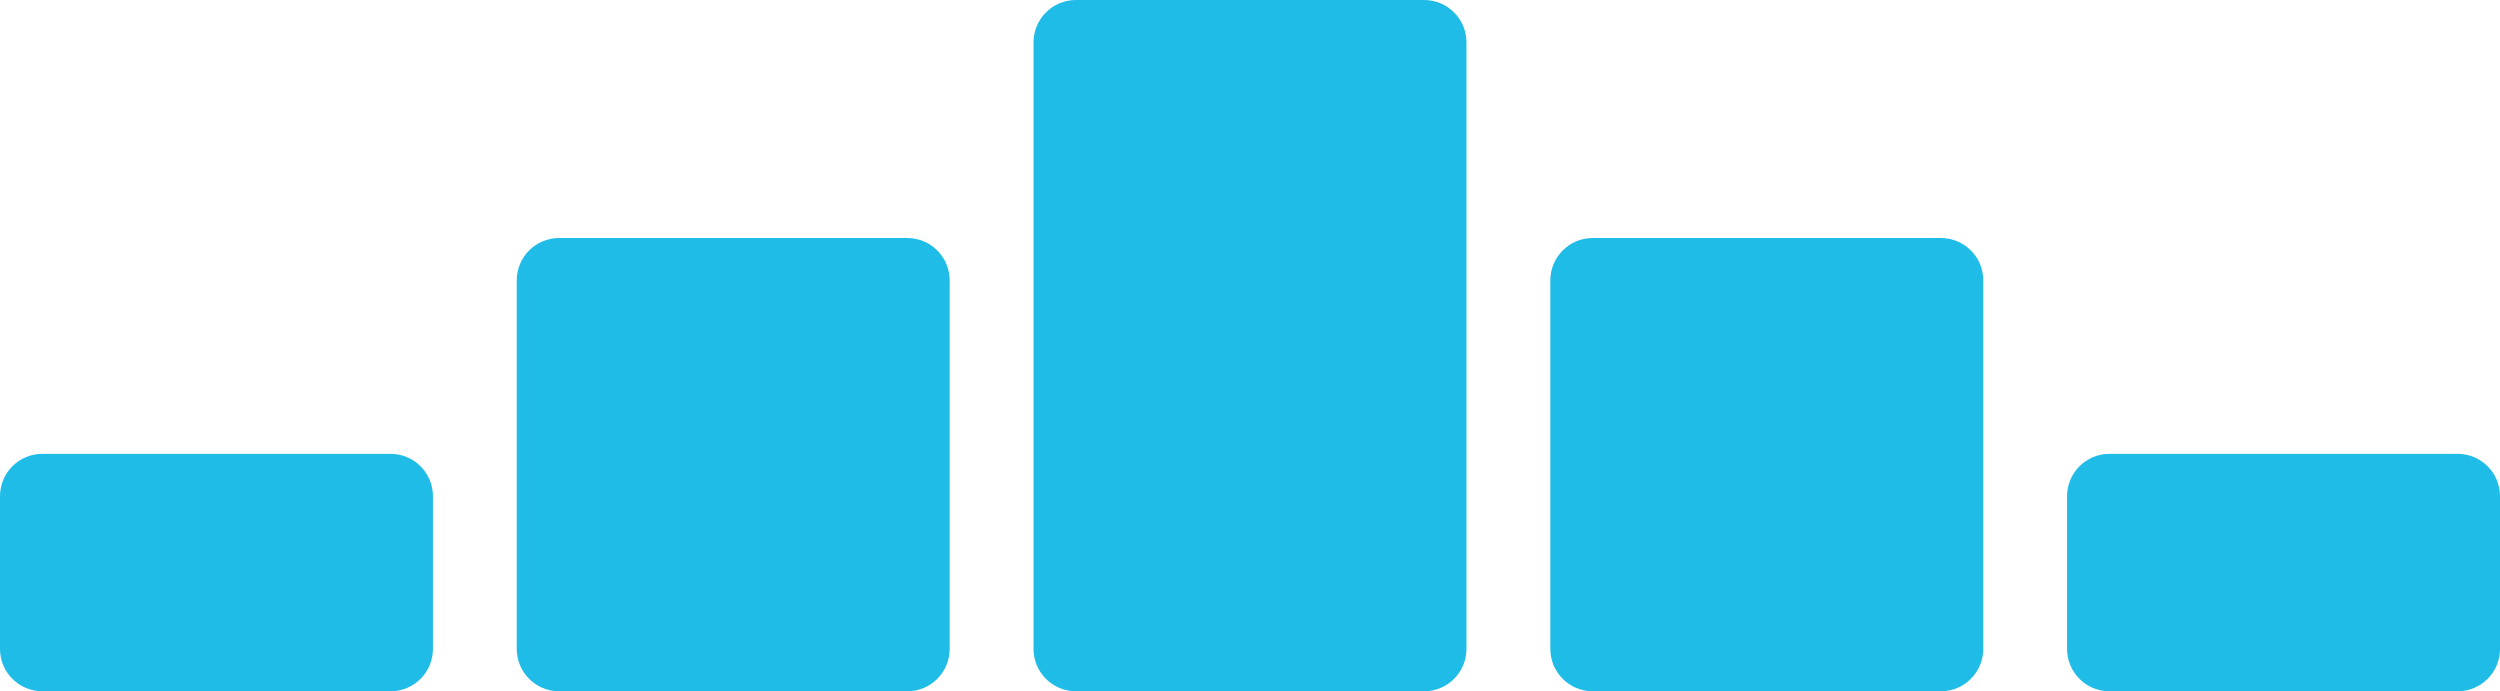
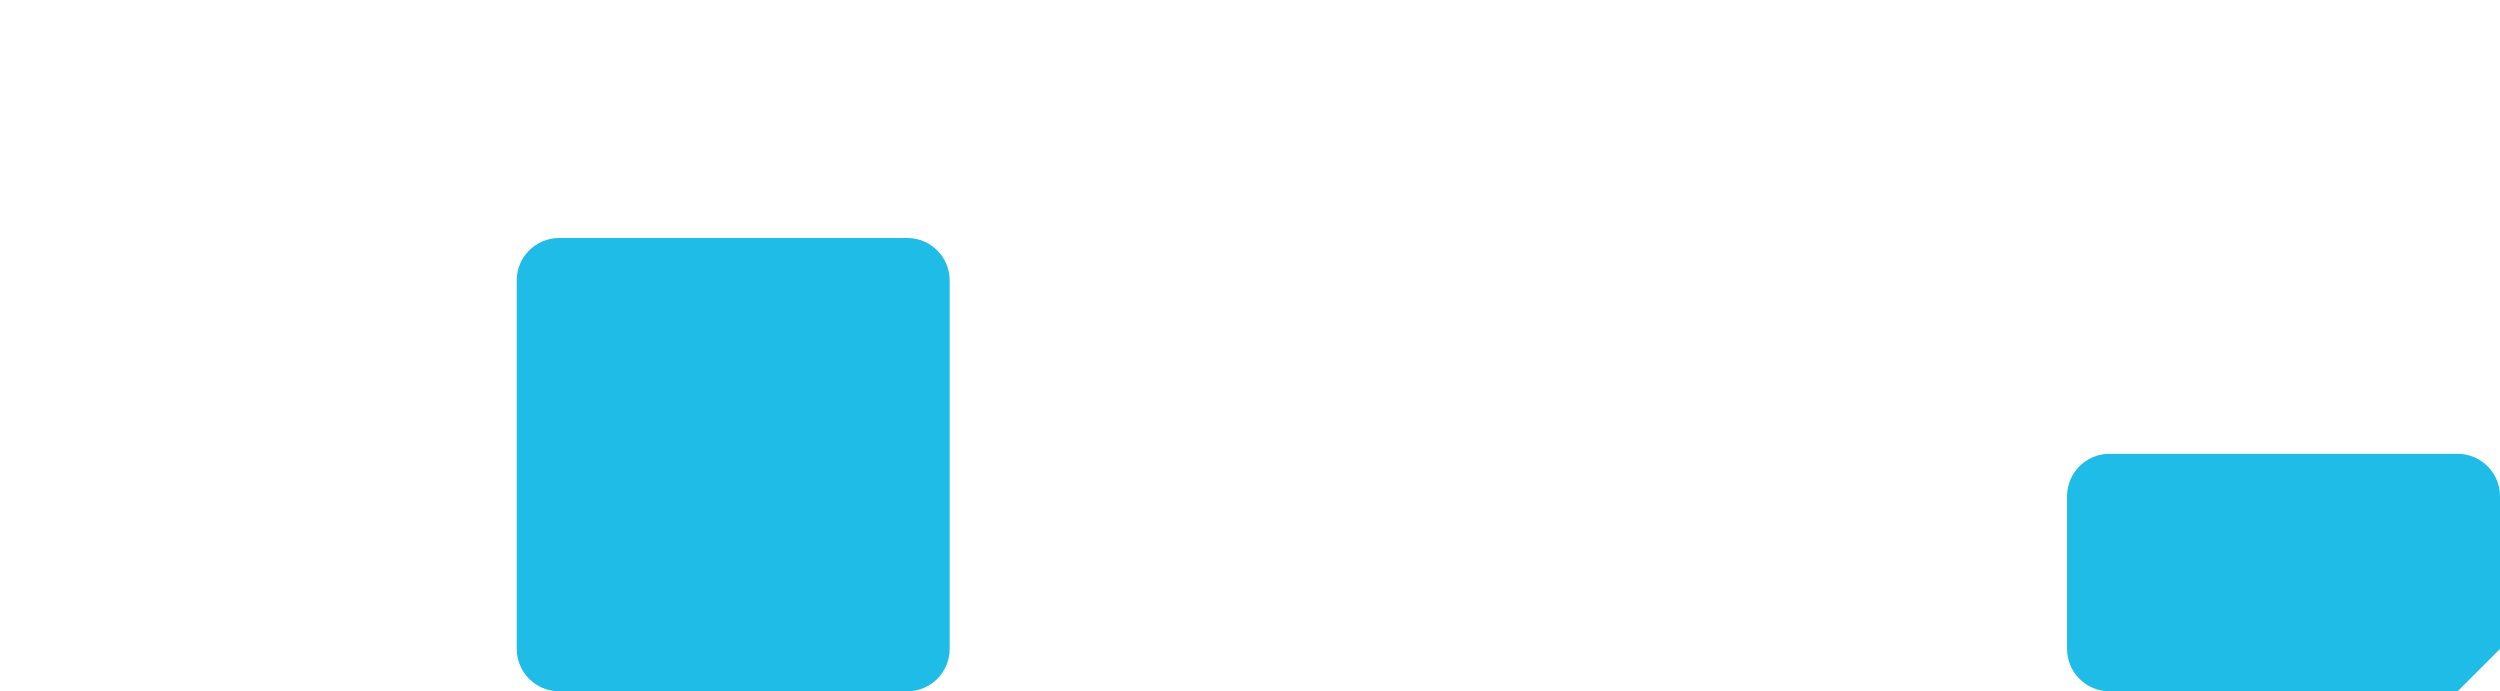
<svg xmlns="http://www.w3.org/2000/svg" id="Layer_1" x="0px" y="0px" viewBox="0 0 3840 1061.8" style="enable-background:new 0 0 3840 1061.8;" xml:space="preserve">
  <style type="text/css"> .st0{fill:#1EBCE6;} </style>
  <path class="st0" d="M858.8,1061.8h534.8c35.9,0,65.1-29.1,65.1-65.1v-566c0-35.9-29.1-65.1-65.1-65.1H858.8 c-35.9,0-65.1,29.1-65.1,65.1v566C793.8,1032.7,822.9,1061.8,858.8,1061.8z" />
-   <path class="st0" d="M1652.6,1061.8h534.8c35.9,0,65.1-29.1,65.1-65.1V65.1c0-35.9-29.1-65.1-65.1-65.1h-534.8 c-35.9,0-65.1,29.1-65.1,65.1v931.7C1587.5,1032.7,1616.7,1061.8,1652.6,1061.8z" />
-   <path class="st0" d="M65.1,1061.8h534.8c35.9,0,65.1-29.1,65.1-65.1V762.2c0-35.9-29.1-65.1-65.1-65.1H65.1 C29.1,697.1,0,726.3,0,762.2l0,234.5C0,1032.7,29.1,1061.8,65.1,1061.8z" />
-   <path class="st0" d="M2981.2,1061.8h-534.8c-35.9,0-65.1-29.1-65.1-65.1v-566c0-35.9,29.1-65.1,65.1-65.1h534.8 c35.9,0,65.1,29.1,65.1,65.1v566C3046.2,1032.7,3017.1,1061.8,2981.2,1061.8z" />
-   <path class="st0" d="M3774.9,1061.8h-534.8c-35.9,0-65.1-29.1-65.1-65.1V762.2c0-35.9,29.1-65.1,65.1-65.1h534.8 c35.9,0,65.1,29.1,65.1,65.1v234.5C3840,1032.7,3810.9,1061.8,3774.9,1061.8z" />
+   <path class="st0" d="M3774.9,1061.8h-534.8c-35.9,0-65.1-29.1-65.1-65.1V762.2c0-35.9,29.1-65.1,65.1-65.1h534.8 c35.9,0,65.1,29.1,65.1,65.1v234.5z" />
</svg>